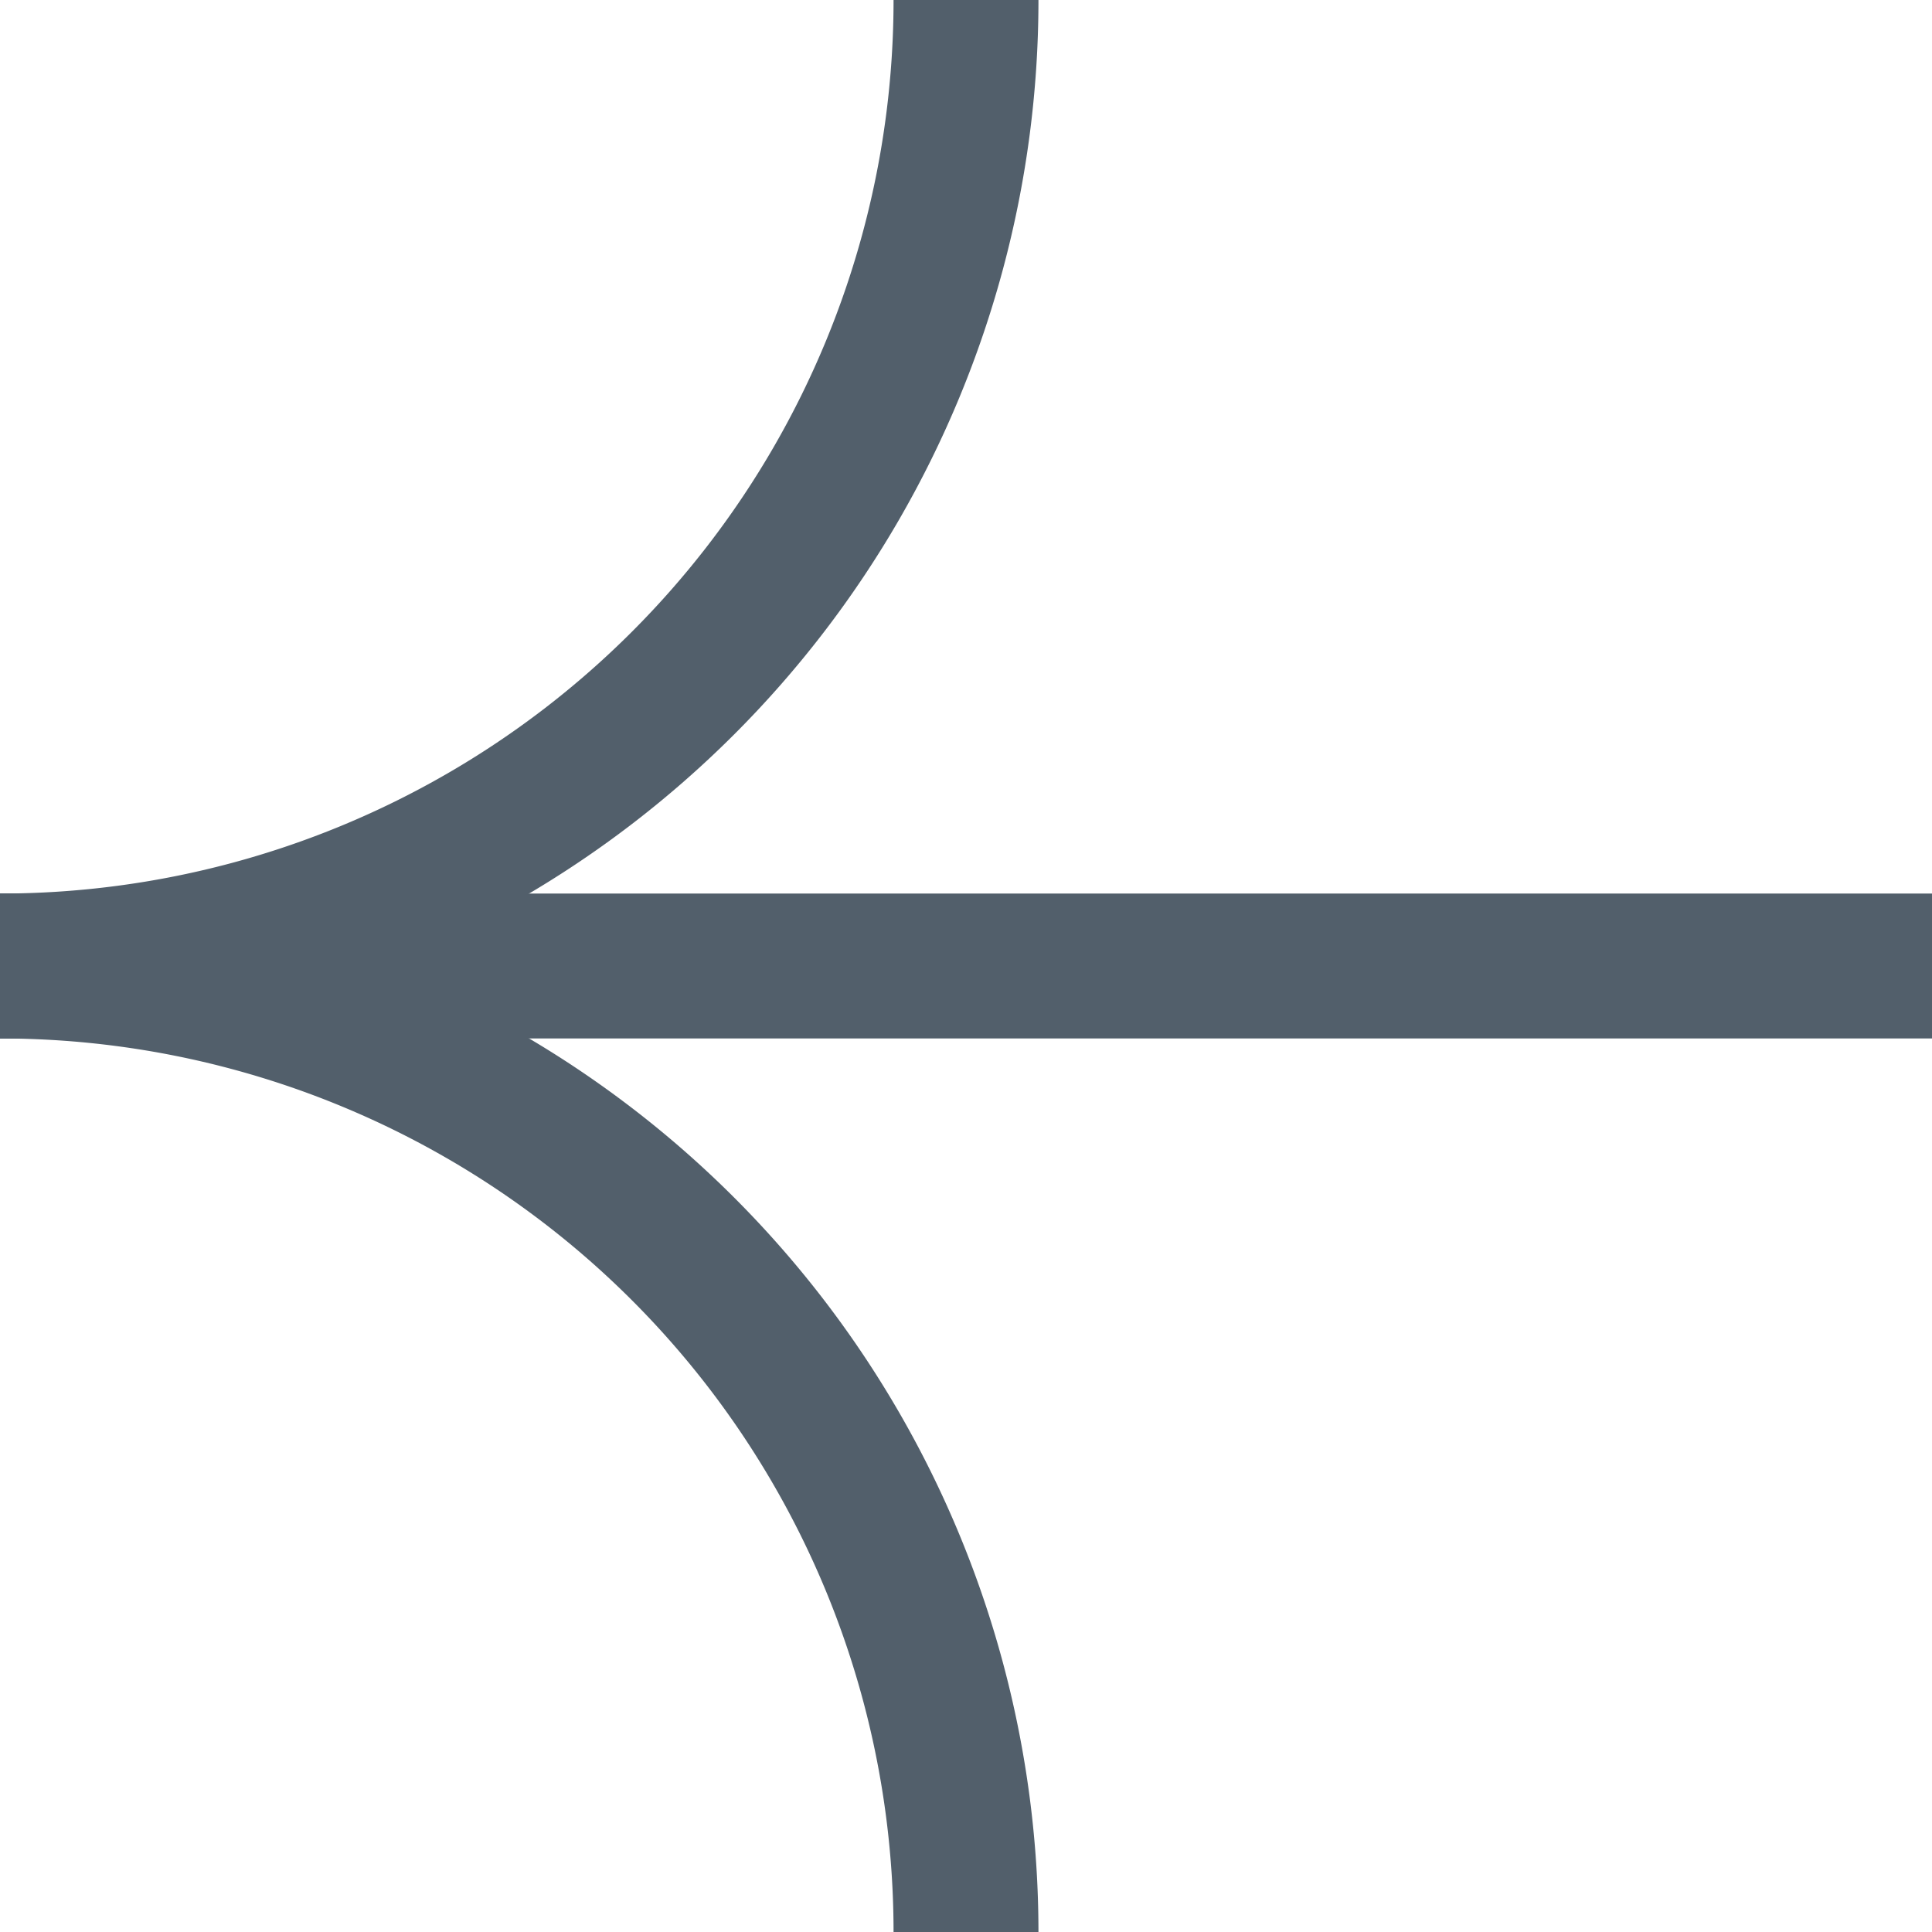
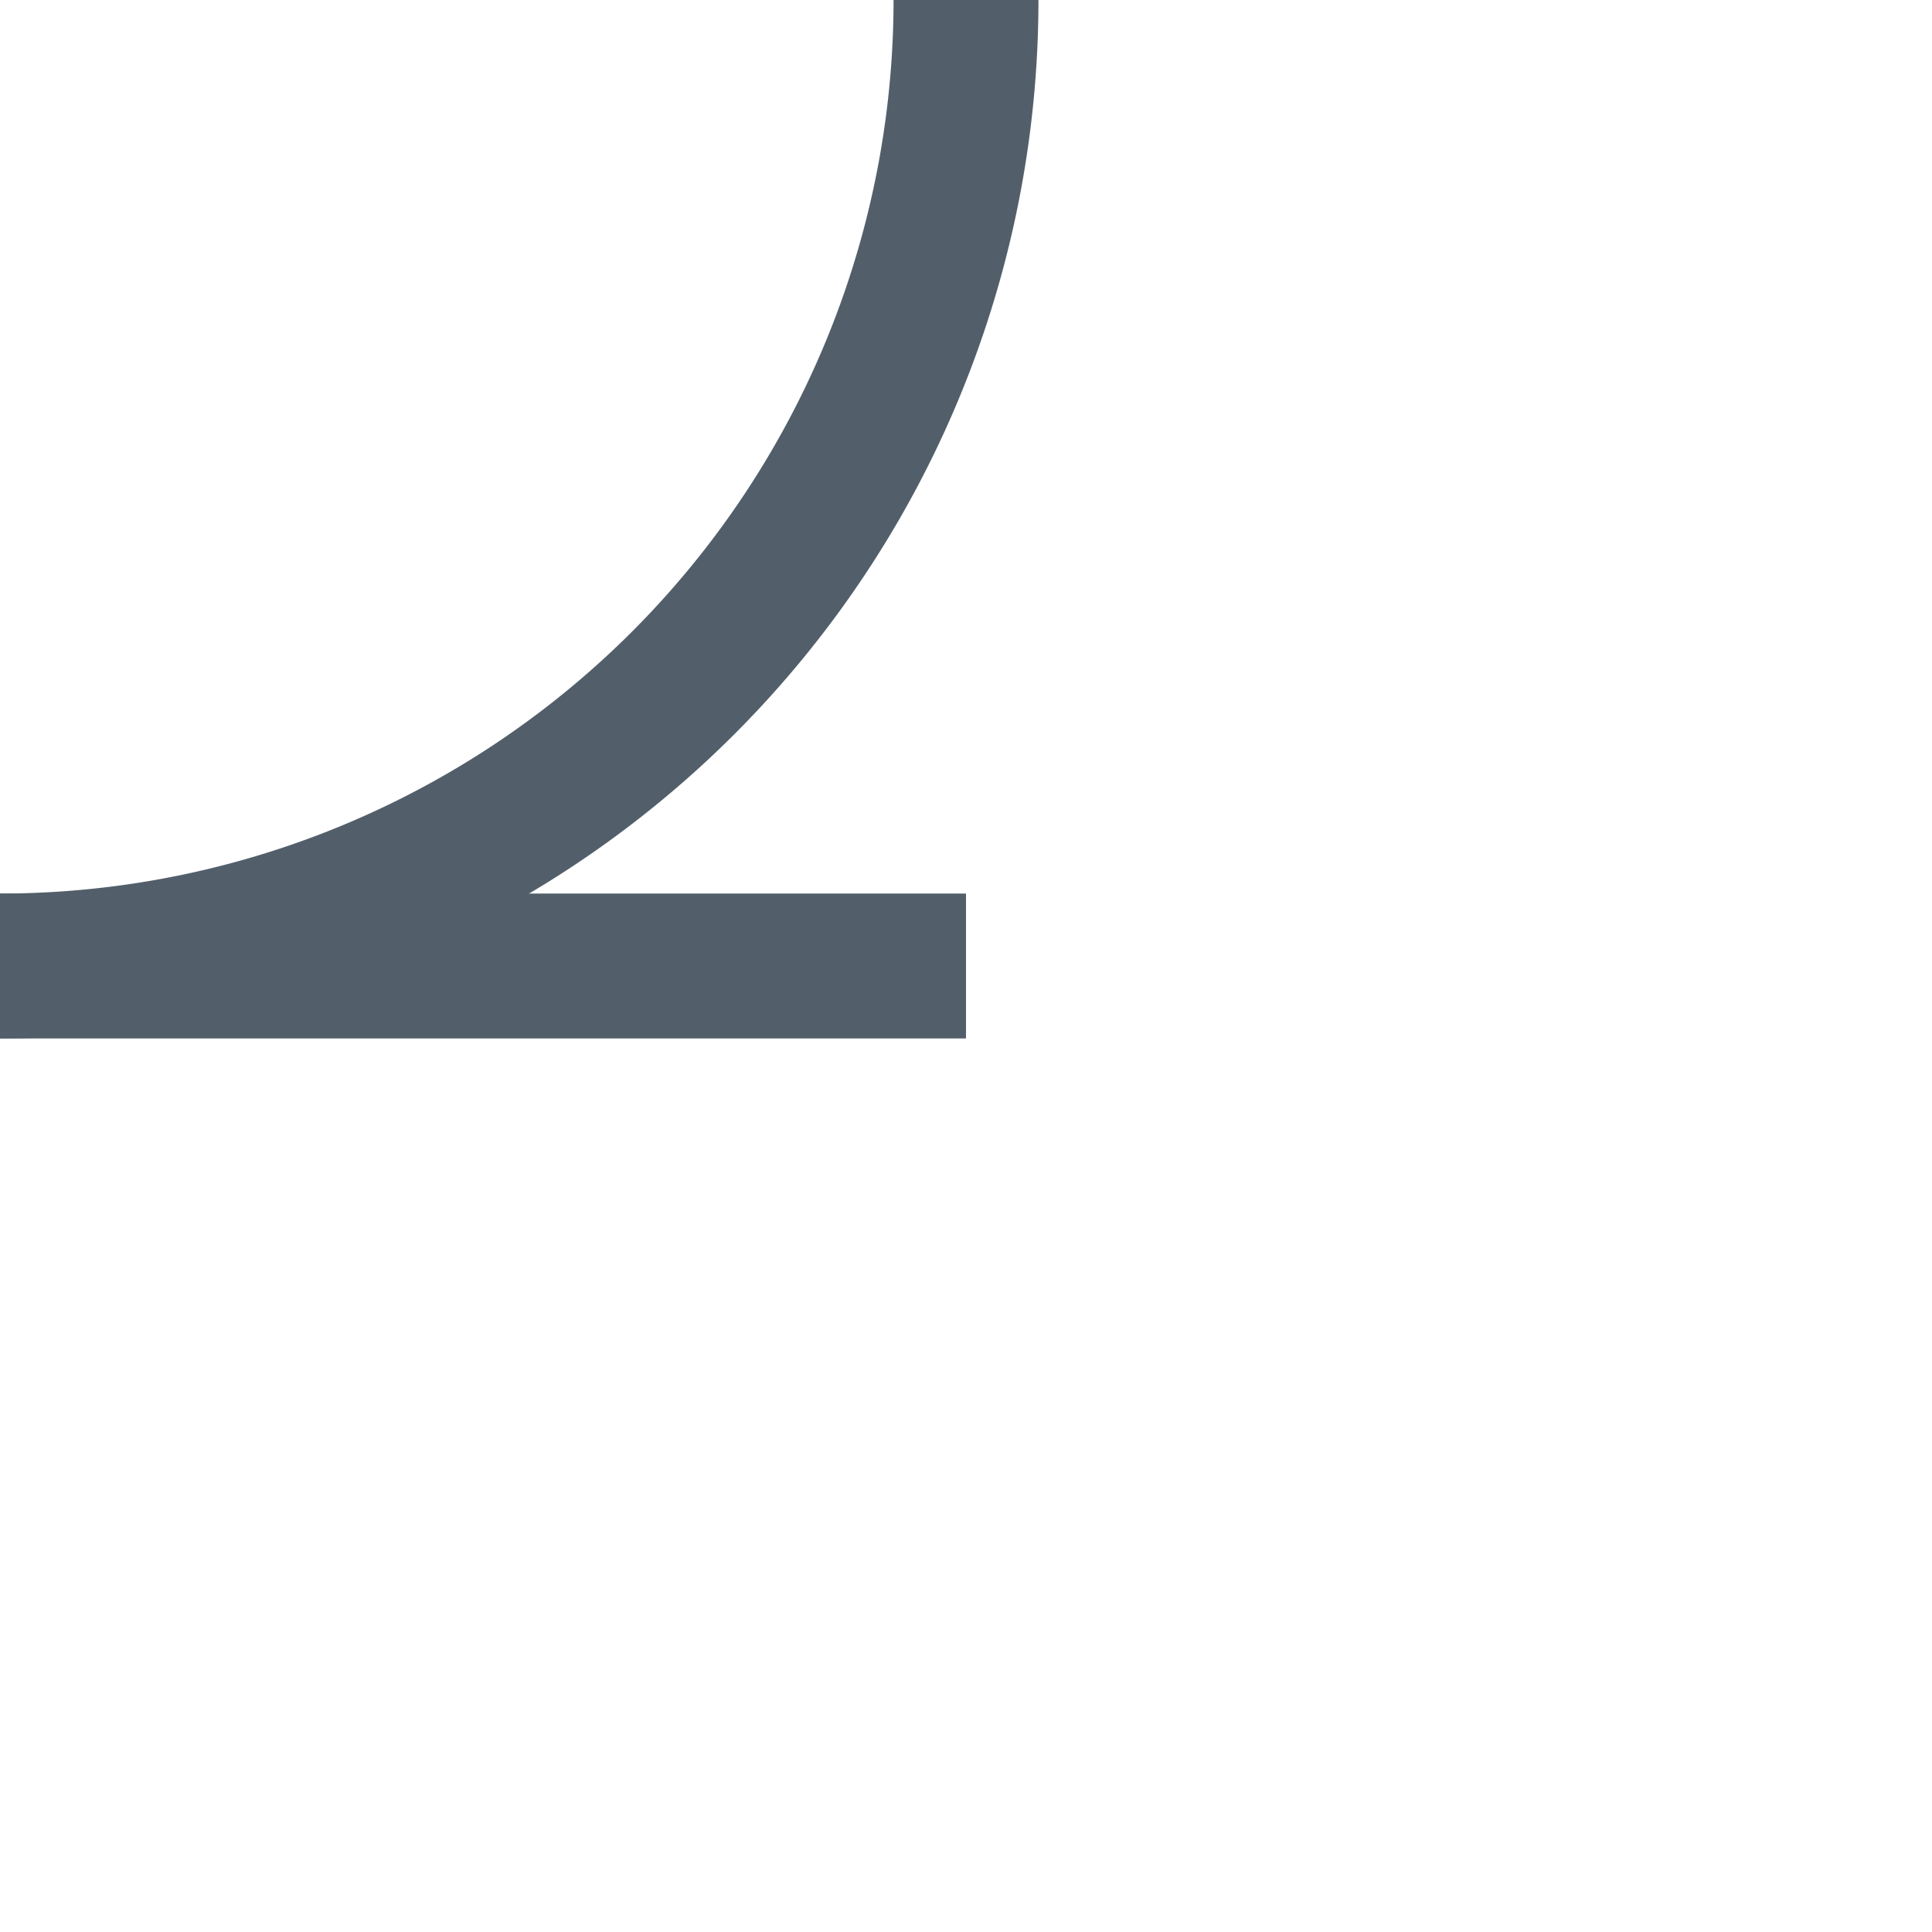
<svg xmlns="http://www.w3.org/2000/svg" viewBox="0 0 20 20">
  <g id="Raggruppa_362" data-name="Raggruppa 362" transform="translate(-48.152 -52.076)">
    <g id="Raggruppa_361" data-name="Raggruppa 361" transform="translate(48.152 52.076)">
-       <path id="Tracciato_413" data-name="Tracciato 413" d="M687.781,525.967h0a10,10,0,0,1,10,10h0" transform="translate(-687.781 -515.967)" fill="none" stroke="#525f6b" stroke-width="1.5" />
      <path id="Tracciato_414" data-name="Tracciato 414" d="M697.781,494.026h0a10,10,0,0,1-10,10h0" transform="translate(-687.781 -494.026)" fill="none" stroke="#525f6b" stroke-width="1.5" />
      <line id="Linea_158" data-name="Linea 158" x2="10" transform="translate(0 10)" fill="#fff" stroke="#525f6b" stroke-width="1.5" />
-       <line id="Linea_159" data-name="Linea 159" x2="10" transform="translate(10 10)" fill="#fff" stroke="#525f6b" stroke-width="1.5" />
    </g>
  </g>
</svg>